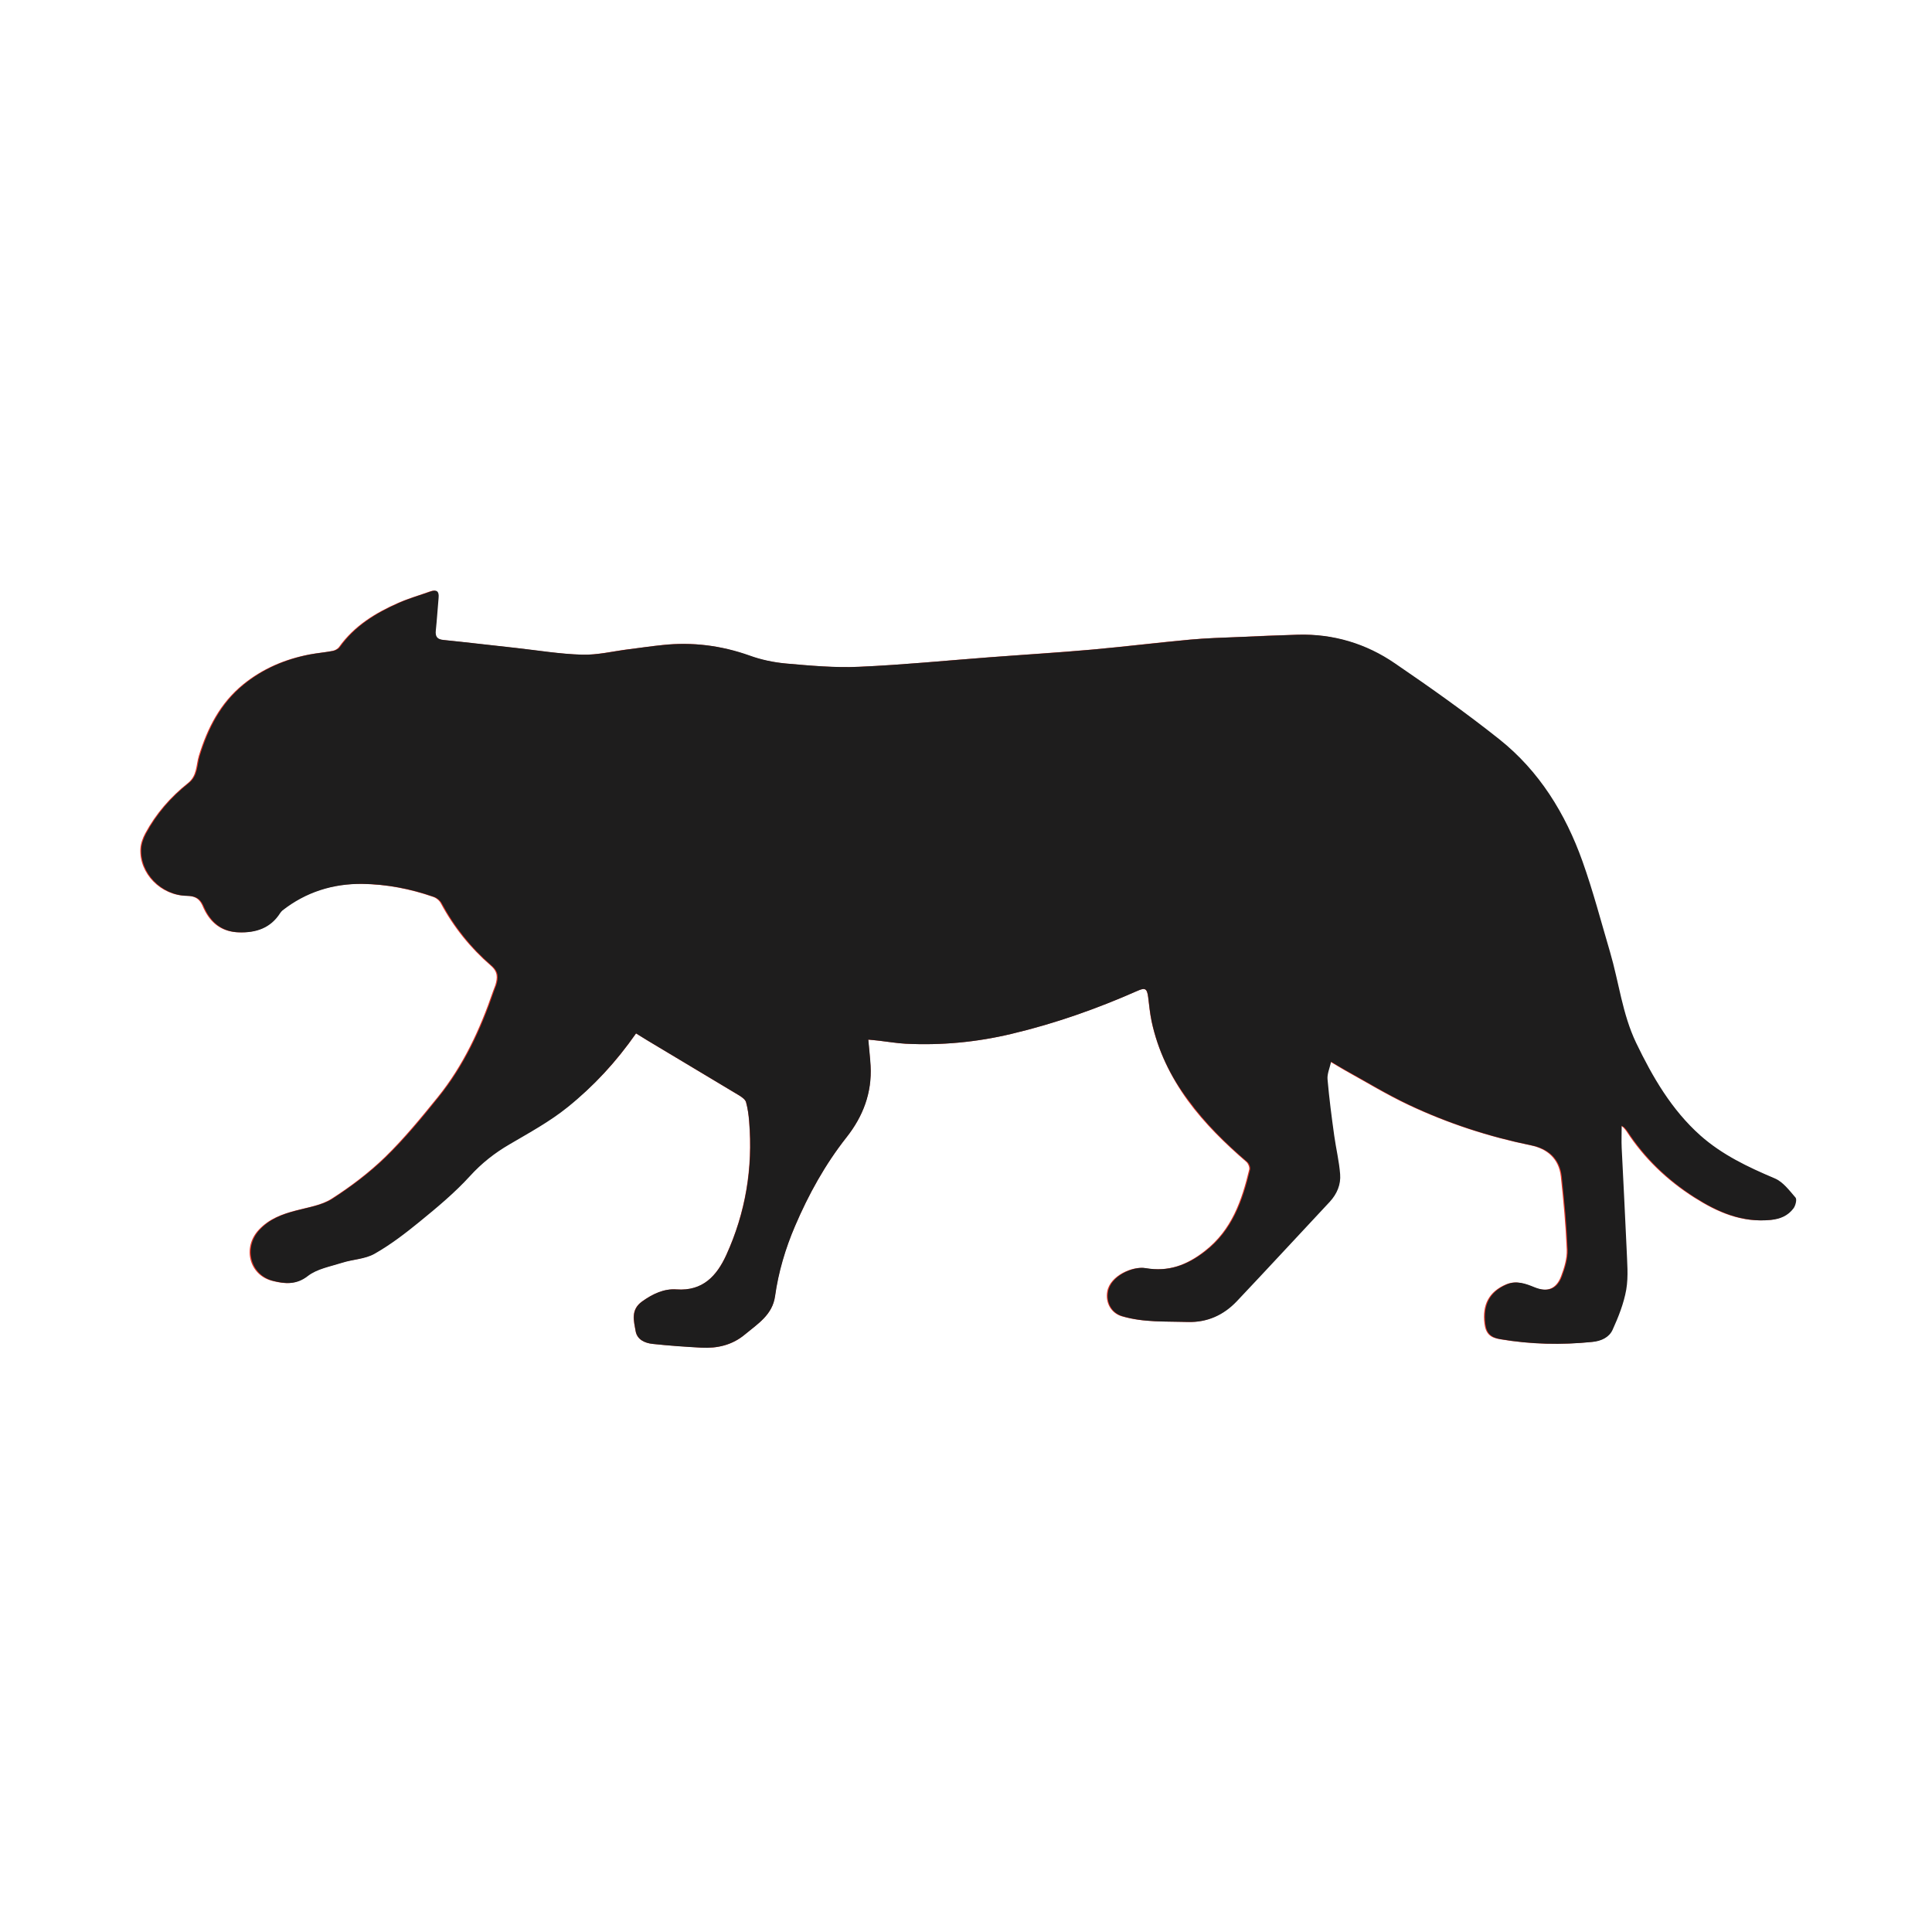
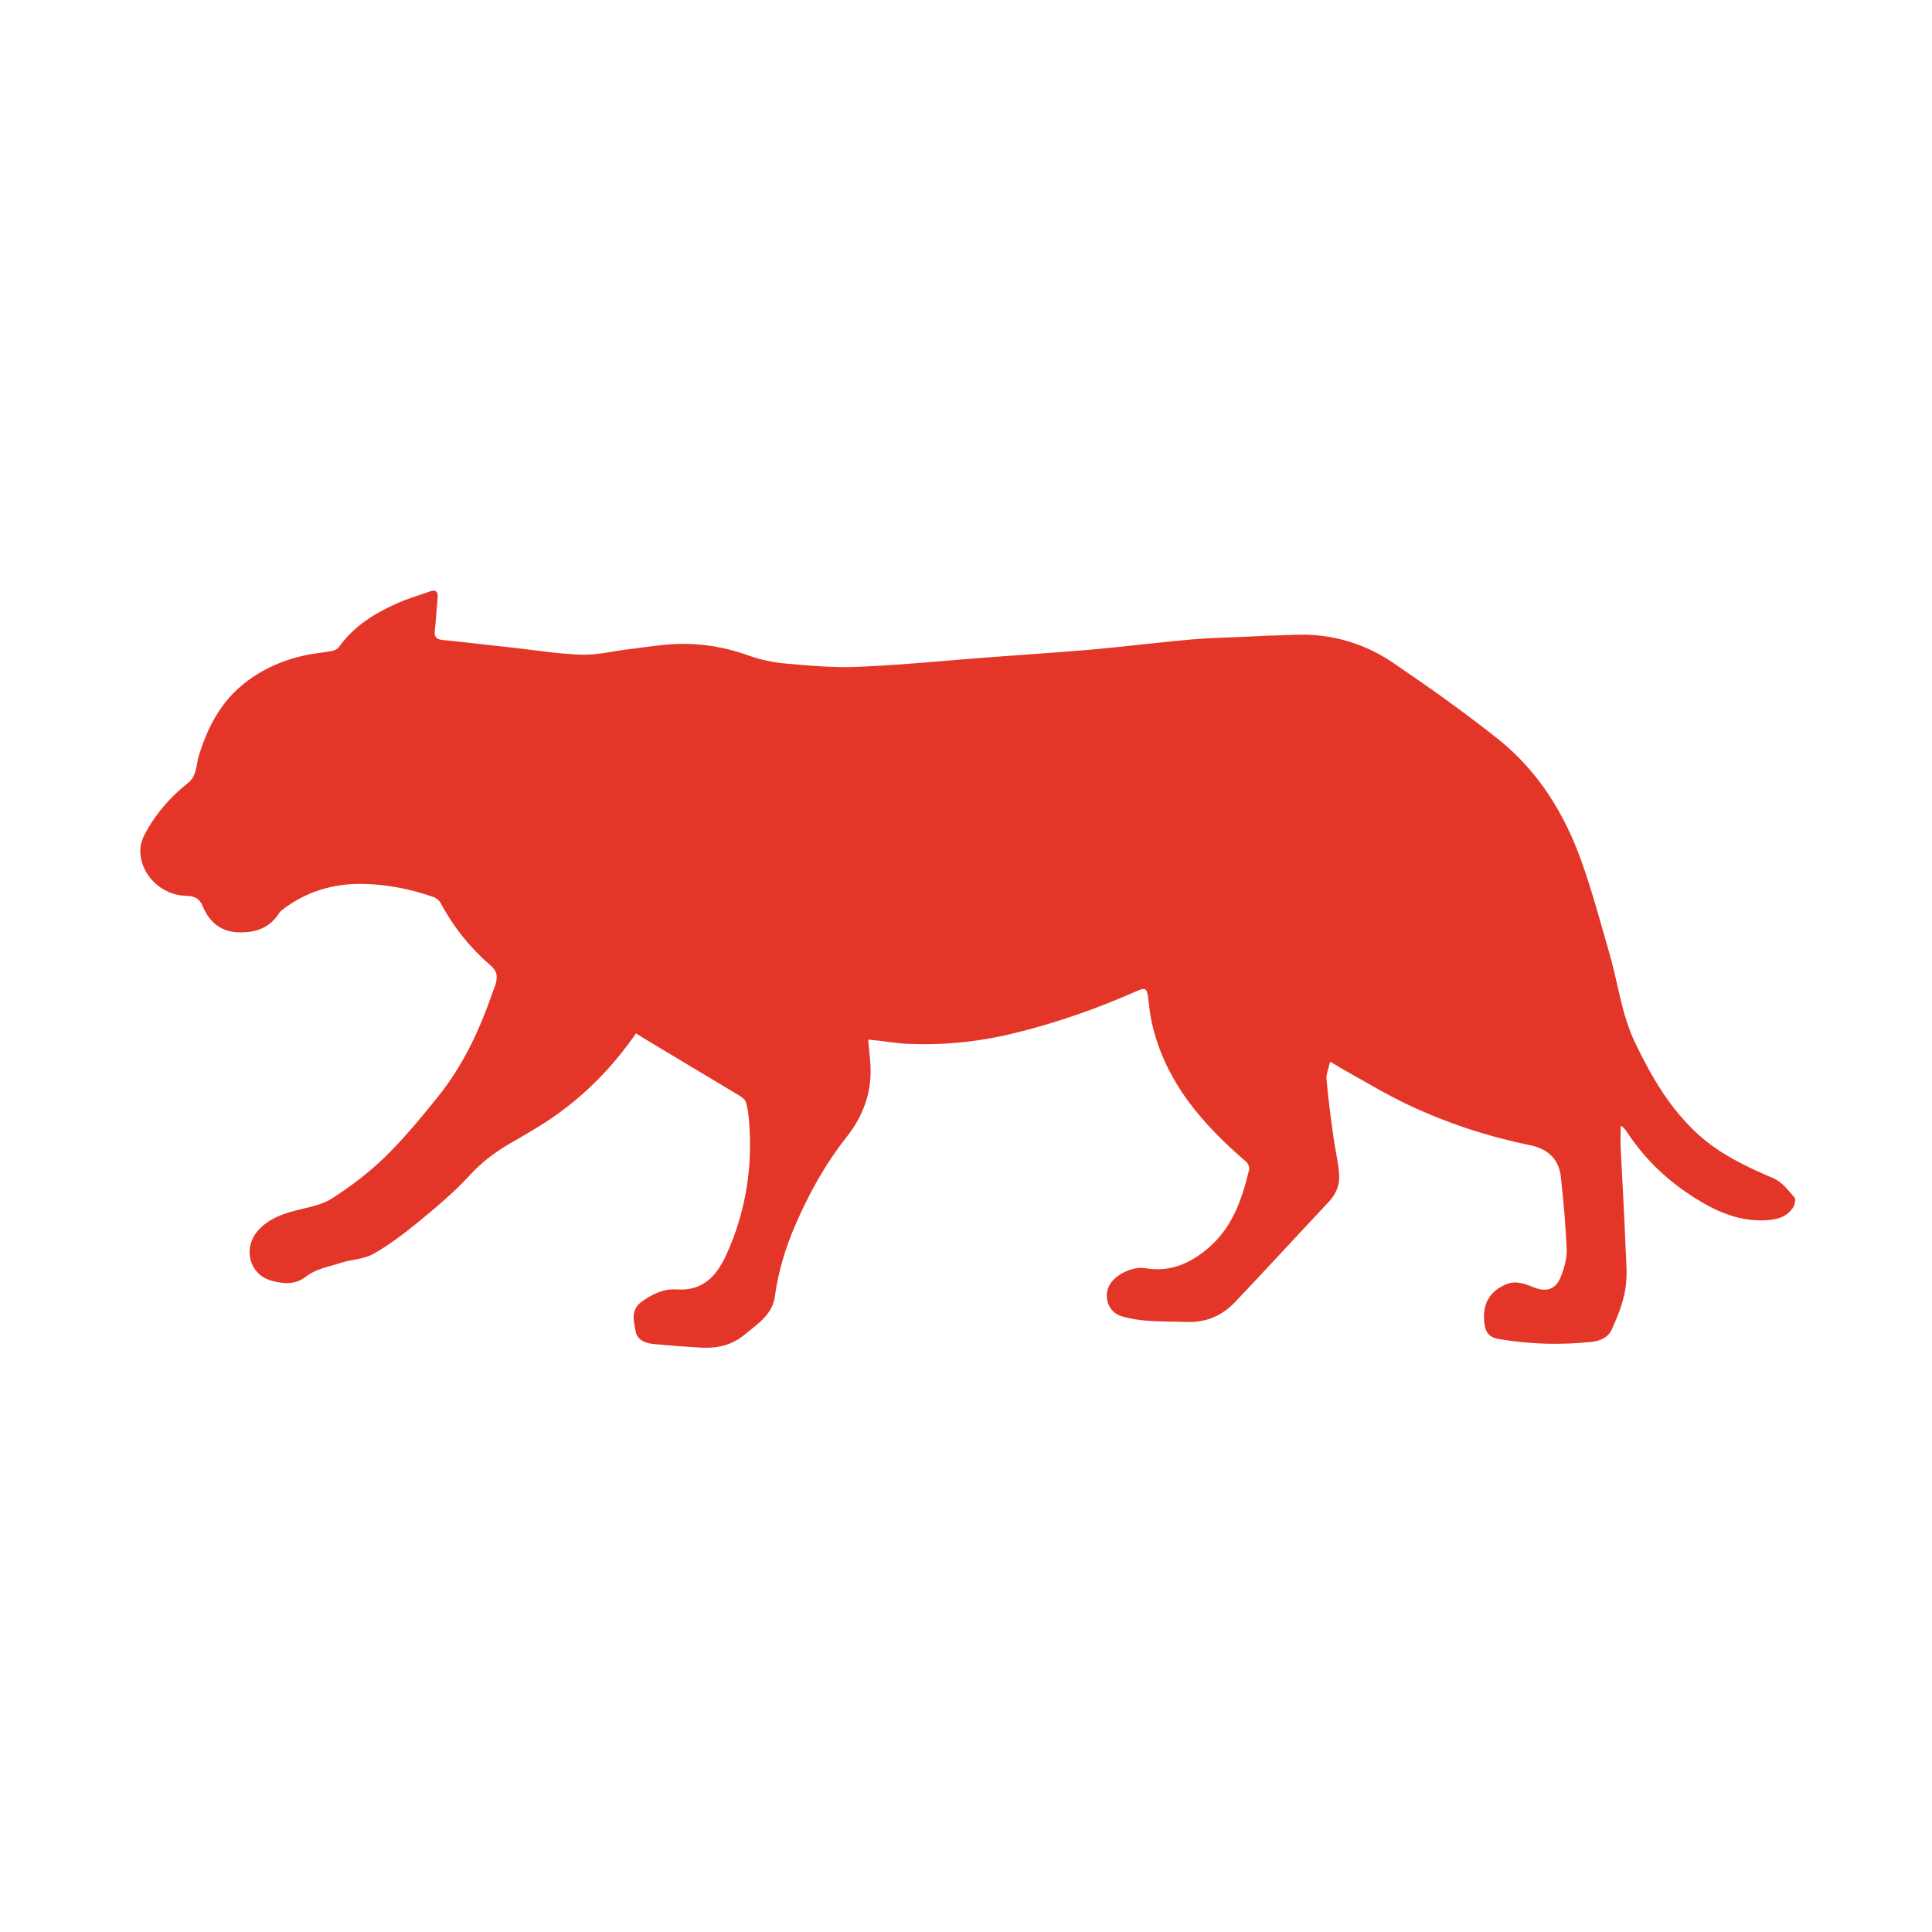
<svg xmlns="http://www.w3.org/2000/svg" id="Ebene_1" x="0px" y="0px" viewBox="0 0 1181 1181" style="enable-background:new 0 0 1181 1181;" xml:space="preserve">
  <style type="text/css">	.st0{fill:#E43628;}	.st1{fill:#1E1D1D;}</style>
  <g>
    <g>
      <path class="st0" d="M388.8,631.7c4.7,2.9,9,5.6,13.4,8.2c16.6,10,33.3,19.9,49.9,29.9c1.6,1,3.5,2.4,3.9,4   c1.1,3.8,1.6,7.8,1.9,11.8c2.3,28.4-2.2,55.7-14,81.6c-5.8,12.7-14.3,22.2-30.4,21c-7.7-0.5-14.7,2.8-21.1,7.4   c-7.1,5.1-5,11.8-3.9,18.1c0.9,5.2,5.7,7.3,10.4,7.8c9.9,1,19.9,1.7,29.8,2.3c9.7,0.5,18.8-1.5,26.5-8c7.8-6.5,17-12,18.5-23.5   c2-14.8,6.3-29.1,12.2-42.8c8.3-19.4,18.4-37.7,31.5-54.3c10.1-12.8,15.6-27.2,14.7-43.7c-0.3-5.2-0.9-10.3-1.4-16   c2.4,0.2,4.7,0.5,6.9,0.7c5.3,0.6,10.5,1.5,15.8,1.8c21.9,1.1,43.4-0.9,64.8-6c26.5-6.3,52.1-15.3,77-26.3   c4.7-2.1,5.9-1.5,6.6,3.8c0.6,4.9,1.1,9.9,2.1,14.8c3.8,17.7,11.5,33.7,22.1,48.4c10.3,14.1,22.7,26.2,35.9,37.6   c1.1,1,2,3.3,1.7,4.6c-4.6,19.1-10.7,37-27.3,49.9c-11.1,8.7-22.5,12.8-36.5,10.4c-7.6-1.3-21.3,4.6-23,14.3   c-1.2,6.9,2.4,13.2,8.8,15.1c13.2,3.9,26.7,3,40.1,3.5c11.9,0.4,21.8-4.1,29.7-12.6c19.1-20.2,37.9-40.6,56.9-60.9   c4.5-4.8,6.8-10.5,6.3-16.8c-0.6-7.9-2.6-15.7-3.6-23.5c-1.6-11.5-3.1-23-4.1-34.5c-0.3-3.3,1.3-6.8,2.2-10.8   c3.7,2.2,6.2,3.7,8.8,5.2c13,7.2,25.8,15,39.2,21.3c23.8,11.2,48.6,19.3,74.4,24.6c10.3,2.1,17.4,8.2,18.6,19.1   c1.6,14.9,3,29.8,3.6,44.7c0.2,5.4-1.5,11.1-3.5,16.3c-3,8-8.9,9.9-16.7,6.7c-5.4-2.2-10.9-4.3-16.9-1.8   c-10.6,4.5-14.6,12.6-13.2,24c0.8,6.2,3.6,8.6,9.2,9.5c18.7,3.2,37.4,3.6,56.2,1.7c5.5-0.6,10.2-2.8,12.3-7.3   c3.6-7.9,7-16.2,8.4-24.7c1.4-8.2,0.6-16.9,0.2-25.3c-0.8-20.5-2-40.9-3-61.4c-0.2-4.4,0-8.7,0-13.5c0.9,0.6,1.3,0.8,1.6,1.1   c0.7,0.7,1.3,1.5,1.9,2.3c10.7,16.5,24.6,29.8,41.2,40.4c14.3,9.1,29.1,15.6,46.7,13.8c5.7-0.6,10.4-2.5,13.6-7   c1.3-1.7,2.2-5.5,1.3-6.6c-3.8-4.4-7.7-9.6-12.8-11.8c-16.3-6.9-32.1-14.4-45.4-26.2c-17.6-15.7-29.2-35.7-39.3-56.7   c-8.4-17.6-10.5-37-15.9-55.4c-5.4-18.6-10.4-37.4-16.9-55.6c-10.4-29.1-26.4-55-50.8-74.5c-20.6-16.4-42.1-31.6-63.8-46.4   c-17.7-12.1-37.6-18.1-59.2-17.5c-12,0.3-24,0.8-35.9,1.4c-10,0.4-20,0.7-29.9,1.6c-20,1.8-40,4.3-60,6.1   c-20.9,1.8-41.8,3.1-62.7,4.7c-26.5,2-53,4.7-79.6,5.8c-14.9,0.7-29.9-0.7-44.8-2c-7.6-0.7-15.2-2.3-22.4-4.9   c-17.2-6.2-34.8-8.4-52.9-6.4c-6.9,0.7-13.8,1.8-20.8,2.6c-9.5,1.2-19.1,3.6-28.6,3.3c-13.4-0.4-26.8-2.6-40.2-4.1   c-14.9-1.6-29.7-3.4-44.6-4.9c-3.8-0.4-5.2-2-4.7-5.8c0.7-6.6,1.1-13.3,1.7-19.9c0.4-4-1.1-5.3-4.9-3.9c-6.4,2.3-13,4.2-19.2,6.9   c-14.1,6.2-27,14.1-36.2,27c-0.8,1.2-2.6,2.1-4.1,2.4c-4.7,0.9-9.6,1.3-14.3,2.2c-14.9,2.9-28.5,8.7-40.3,18.3   c-14,11.4-21.8,26.7-27,43.7c-1.7,5.6-1,12.1-6.7,16.6c-10.7,8.5-19.6,18.7-26.1,30.8c-1.5,2.8-2.7,6.1-2.9,9.3   c-0.8,15,12.3,28.6,28.2,28.8c4.9,0.1,7.7,1.6,9.6,5.7c0.6,1.4,1.2,2.7,1.9,4c4.3,7.8,10.7,12.2,19.9,12.6   c10.6,0.4,19.4-2.5,25.3-11.8c0.4-0.6,0.8-1.1,1.3-1.5c14.4-11.3,31-16.5,49.1-16.3c14.8,0.2,29.4,3,43.5,7.9   c1.9,0.6,3.9,2.2,4.8,3.9c7.8,14.6,18.1,27.4,30.6,38.2c4.4,3.8,4.1,7.4,2.8,11.8c-0.4,1.3-1,2.5-1.4,3.7   c-8,23.4-18.3,45.6-33.9,64.9c-10.2,12.6-20.6,25.3-32.2,36.6c-9.9,9.6-21.1,18.1-32.7,25.5c-6.3,4-14.5,5.2-22,7.2   c-8.4,2.2-16.3,5.1-22.5,11.8c-10,10.7-5.9,27.7,8.4,31.2c7,1.8,14,2.6,21.1-3c5.7-4.4,13.8-5.8,21-8.1c6.6-2.1,14.1-2.2,19.8-5.5   c9.7-5.5,18.7-12.4,27.4-19.5c10.7-8.8,21.5-17.8,30.9-28c7.2-7.9,15.1-14.1,24.2-19.4c12.1-7.1,24.6-14,35.5-22.7   C362.8,664.1,376.7,649.1,388.8,631.7z" />
-       <path class="st1" d="M388.8,631.7c-12.1,17.3-25.9,32.3-41.8,45.1c-10.9,8.8-23.4,15.6-35.5,22.7c-9.1,5.3-17,11.5-24.2,19.4   c-9.3,10.2-20.1,19.2-30.9,28c-8.7,7.1-17.7,14-27.4,19.5c-5.8,3.3-13.3,3.4-19.8,5.5c-7.2,2.3-15.3,3.7-21,8.1   c-7.1,5.6-14.1,4.7-21.1,3c-14.2-3.6-18.3-20.5-8.4-31.2c6.2-6.7,14-9.6,22.5-11.8c7.5-2,15.7-3.2,22-7.2   c11.6-7.5,22.8-15.9,32.7-25.5c11.6-11.3,22-23.9,32.2-36.6c15.6-19.3,25.9-41.5,33.9-64.9c0.4-1.3,1-2.5,1.4-3.7   c1.3-4.4,1.6-8-2.8-11.8c-12.5-10.8-22.7-23.5-30.6-38.2c-0.9-1.7-2.9-3.3-4.8-3.9c-14.1-4.9-28.6-7.7-43.5-7.9   c-18.1-0.2-34.7,5-49.1,16.3c-0.5,0.4-0.9,1-1.3,1.5c-5.9,9.3-14.8,12.2-25.3,11.8c-9.2-0.3-15.6-4.8-19.9-12.6   c-0.7-1.3-1.3-2.7-1.9-4c-1.9-4.1-4.8-5.6-9.6-5.7c-15.9-0.2-29-13.8-28.2-28.8c0.2-3.2,1.4-6.5,2.9-9.3   c6.5-12.1,15.4-22.3,26.1-30.8c5.7-4.5,5-11,6.7-16.6c5.2-17,13-32.3,27-43.7c11.8-9.6,25.4-15.4,40.3-18.3   c4.7-0.9,9.6-1.3,14.3-2.2c1.5-0.3,3.2-1.2,4.1-2.4c9.2-12.9,22.1-20.8,36.2-27c6.2-2.8,12.8-4.6,19.2-6.9   c3.8-1.4,5.3-0.1,4.9,3.9c-0.6,6.6-1,13.3-1.7,19.9c-0.4,3.8,0.9,5.4,4.7,5.8c14.9,1.5,29.8,3.3,44.6,4.9   c13.4,1.5,26.7,3.7,40.2,4.1c9.5,0.3,19-2.1,28.6-3.3c6.9-0.9,13.8-1.9,20.8-2.6c18.1-1.9,35.7,0.3,52.9,6.4   c7.1,2.6,14.8,4.2,22.4,4.9c14.9,1.3,29.9,2.7,44.8,2c26.6-1.2,53.1-3.8,79.6-5.8c20.9-1.6,41.8-2.8,62.7-4.7   c20-1.8,40-4.2,60-6.1c9.9-0.9,19.9-1.2,29.9-1.6c12-0.5,23.9-1,35.9-1.4c21.6-0.6,41.6,5.4,59.2,17.5   c21.7,14.8,43.3,30.1,63.8,46.4c24.4,19.4,40.4,45.4,50.8,74.5c6.5,18.2,11.4,37,16.9,55.6c5.4,18.4,7.5,37.8,15.9,55.4   c10.1,21,21.7,41,39.3,56.7c13.3,11.8,29.1,19.3,45.4,26.2c5.1,2.1,9,7.4,12.8,11.8c0.9,1.1,0,4.9-1.3,6.6   c-3.3,4.4-7.9,6.4-13.6,7c-17.6,1.8-32.4-4.7-46.7-13.8c-16.6-10.6-30.4-23.9-41.2-40.4c-0.5-0.8-1.2-1.6-1.9-2.3   c-0.3-0.3-0.7-0.5-1.6-1.1c0,4.8-0.2,9.2,0,13.5c1,20.5,2.1,40.9,3,61.4c0.3,8.4,1.2,17.1-0.2,25.3c-1.5,8.5-4.8,16.8-8.4,24.7   c-2.1,4.5-6.8,6.8-12.3,7.3c-18.8,1.9-37.5,1.5-56.2-1.7c-5.6-1-8.5-3.3-9.2-9.5c-1.4-11.4,2.6-19.5,13.2-24   c6-2.5,11.5-0.4,16.9,1.8c7.9,3.2,13.7,1.3,16.7-6.7c1.9-5.2,3.7-10.9,3.5-16.3c-0.6-14.9-2-29.8-3.6-44.7   c-1.2-10.9-8.2-17-18.6-19.1c-25.8-5.3-50.7-13.4-74.4-24.6c-13.4-6.3-26.2-14.1-39.2-21.3c-2.6-1.4-5.1-3-8.8-5.2   c-0.9,4-2.5,7.5-2.2,10.8c1,11.5,2.5,23,4.1,34.5c1.1,7.9,3,15.6,3.6,23.5c0.5,6.3-1.9,12-6.3,16.8c-19,20.3-37.8,40.7-56.9,60.9   c-8,8.4-17.9,12.9-29.7,12.6c-13.4-0.4-27,0.4-40.1-3.5c-6.5-1.9-10.1-8.2-8.8-15.1c1.7-9.7,15.4-15.6,23-14.3   c13.9,2.4,25.3-1.7,36.5-10.4c16.6-12.9,22.7-30.9,27.3-49.9c0.3-1.4-0.6-3.7-1.7-4.6c-13.2-11.3-25.6-23.5-35.9-37.6   C715.4,658,707.8,642,704,624.3c-1-4.8-1.5-9.8-2.1-14.8c-0.7-5.3-1.9-5.9-6.6-3.8c-24.9,11-50.4,20-77,26.3   c-21.4,5.1-42.9,7.1-64.8,6c-5.3-0.3-10.6-1.2-15.8-1.8c-2.3-0.3-4.5-0.5-6.9-0.7c0.5,5.7,1.1,10.9,1.4,16   c0.9,16.5-4.6,30.9-14.7,43.7c-13.1,16.6-23.2,34.9-31.5,54.3c-5.9,13.8-10.1,28-12.2,42.8c-1.6,11.5-10.7,17-18.5,23.5   c-7.7,6.4-16.8,8.5-26.5,8c-10-0.5-19.9-1.2-29.8-2.3c-4.8-0.5-9.5-2.6-10.4-7.8c-1.1-6.3-3.1-13,3.9-18.1   c6.4-4.6,13.4-8,21.1-7.4c16.1,1.1,24.6-8.4,30.4-21c11.8-25.9,16.4-53.2,14-81.6c-0.3-4-0.9-8-1.9-11.8c-0.4-1.6-2.4-3-3.9-4   c-16.6-10-33.2-19.9-49.9-29.9C397.8,637.3,393.5,634.6,388.8,631.7z" />
    </g>
  </g>
</svg>